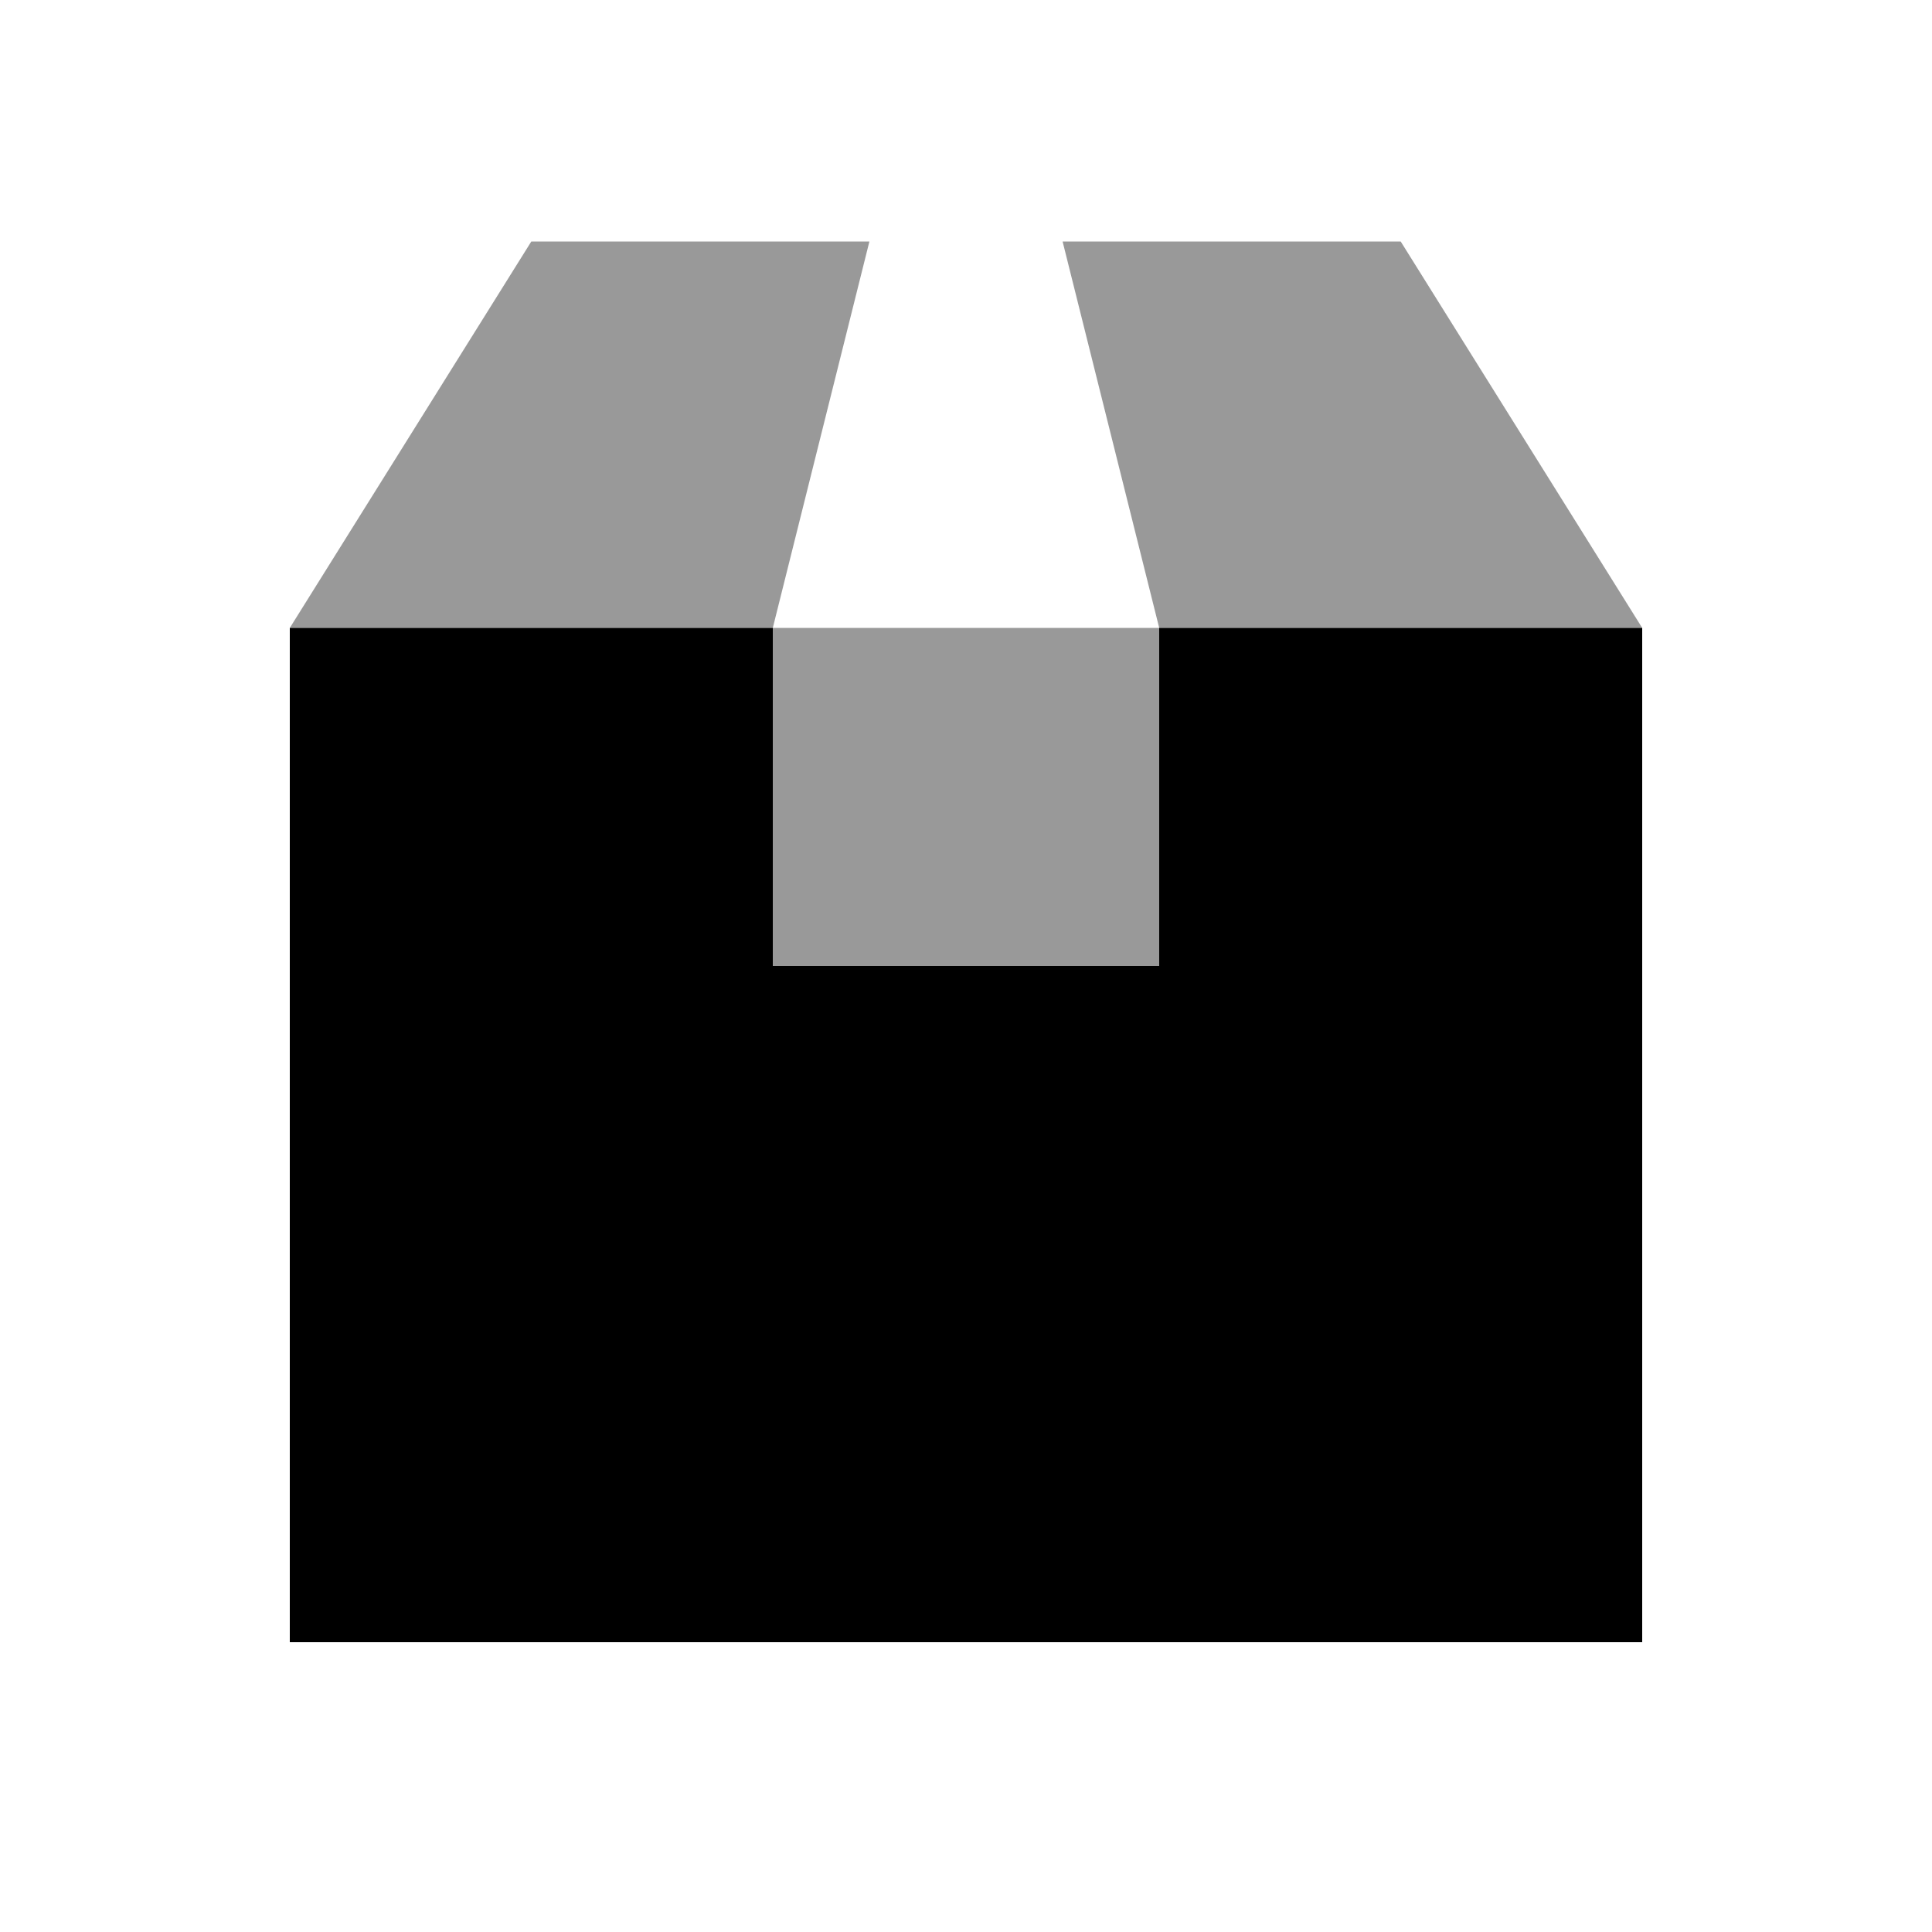
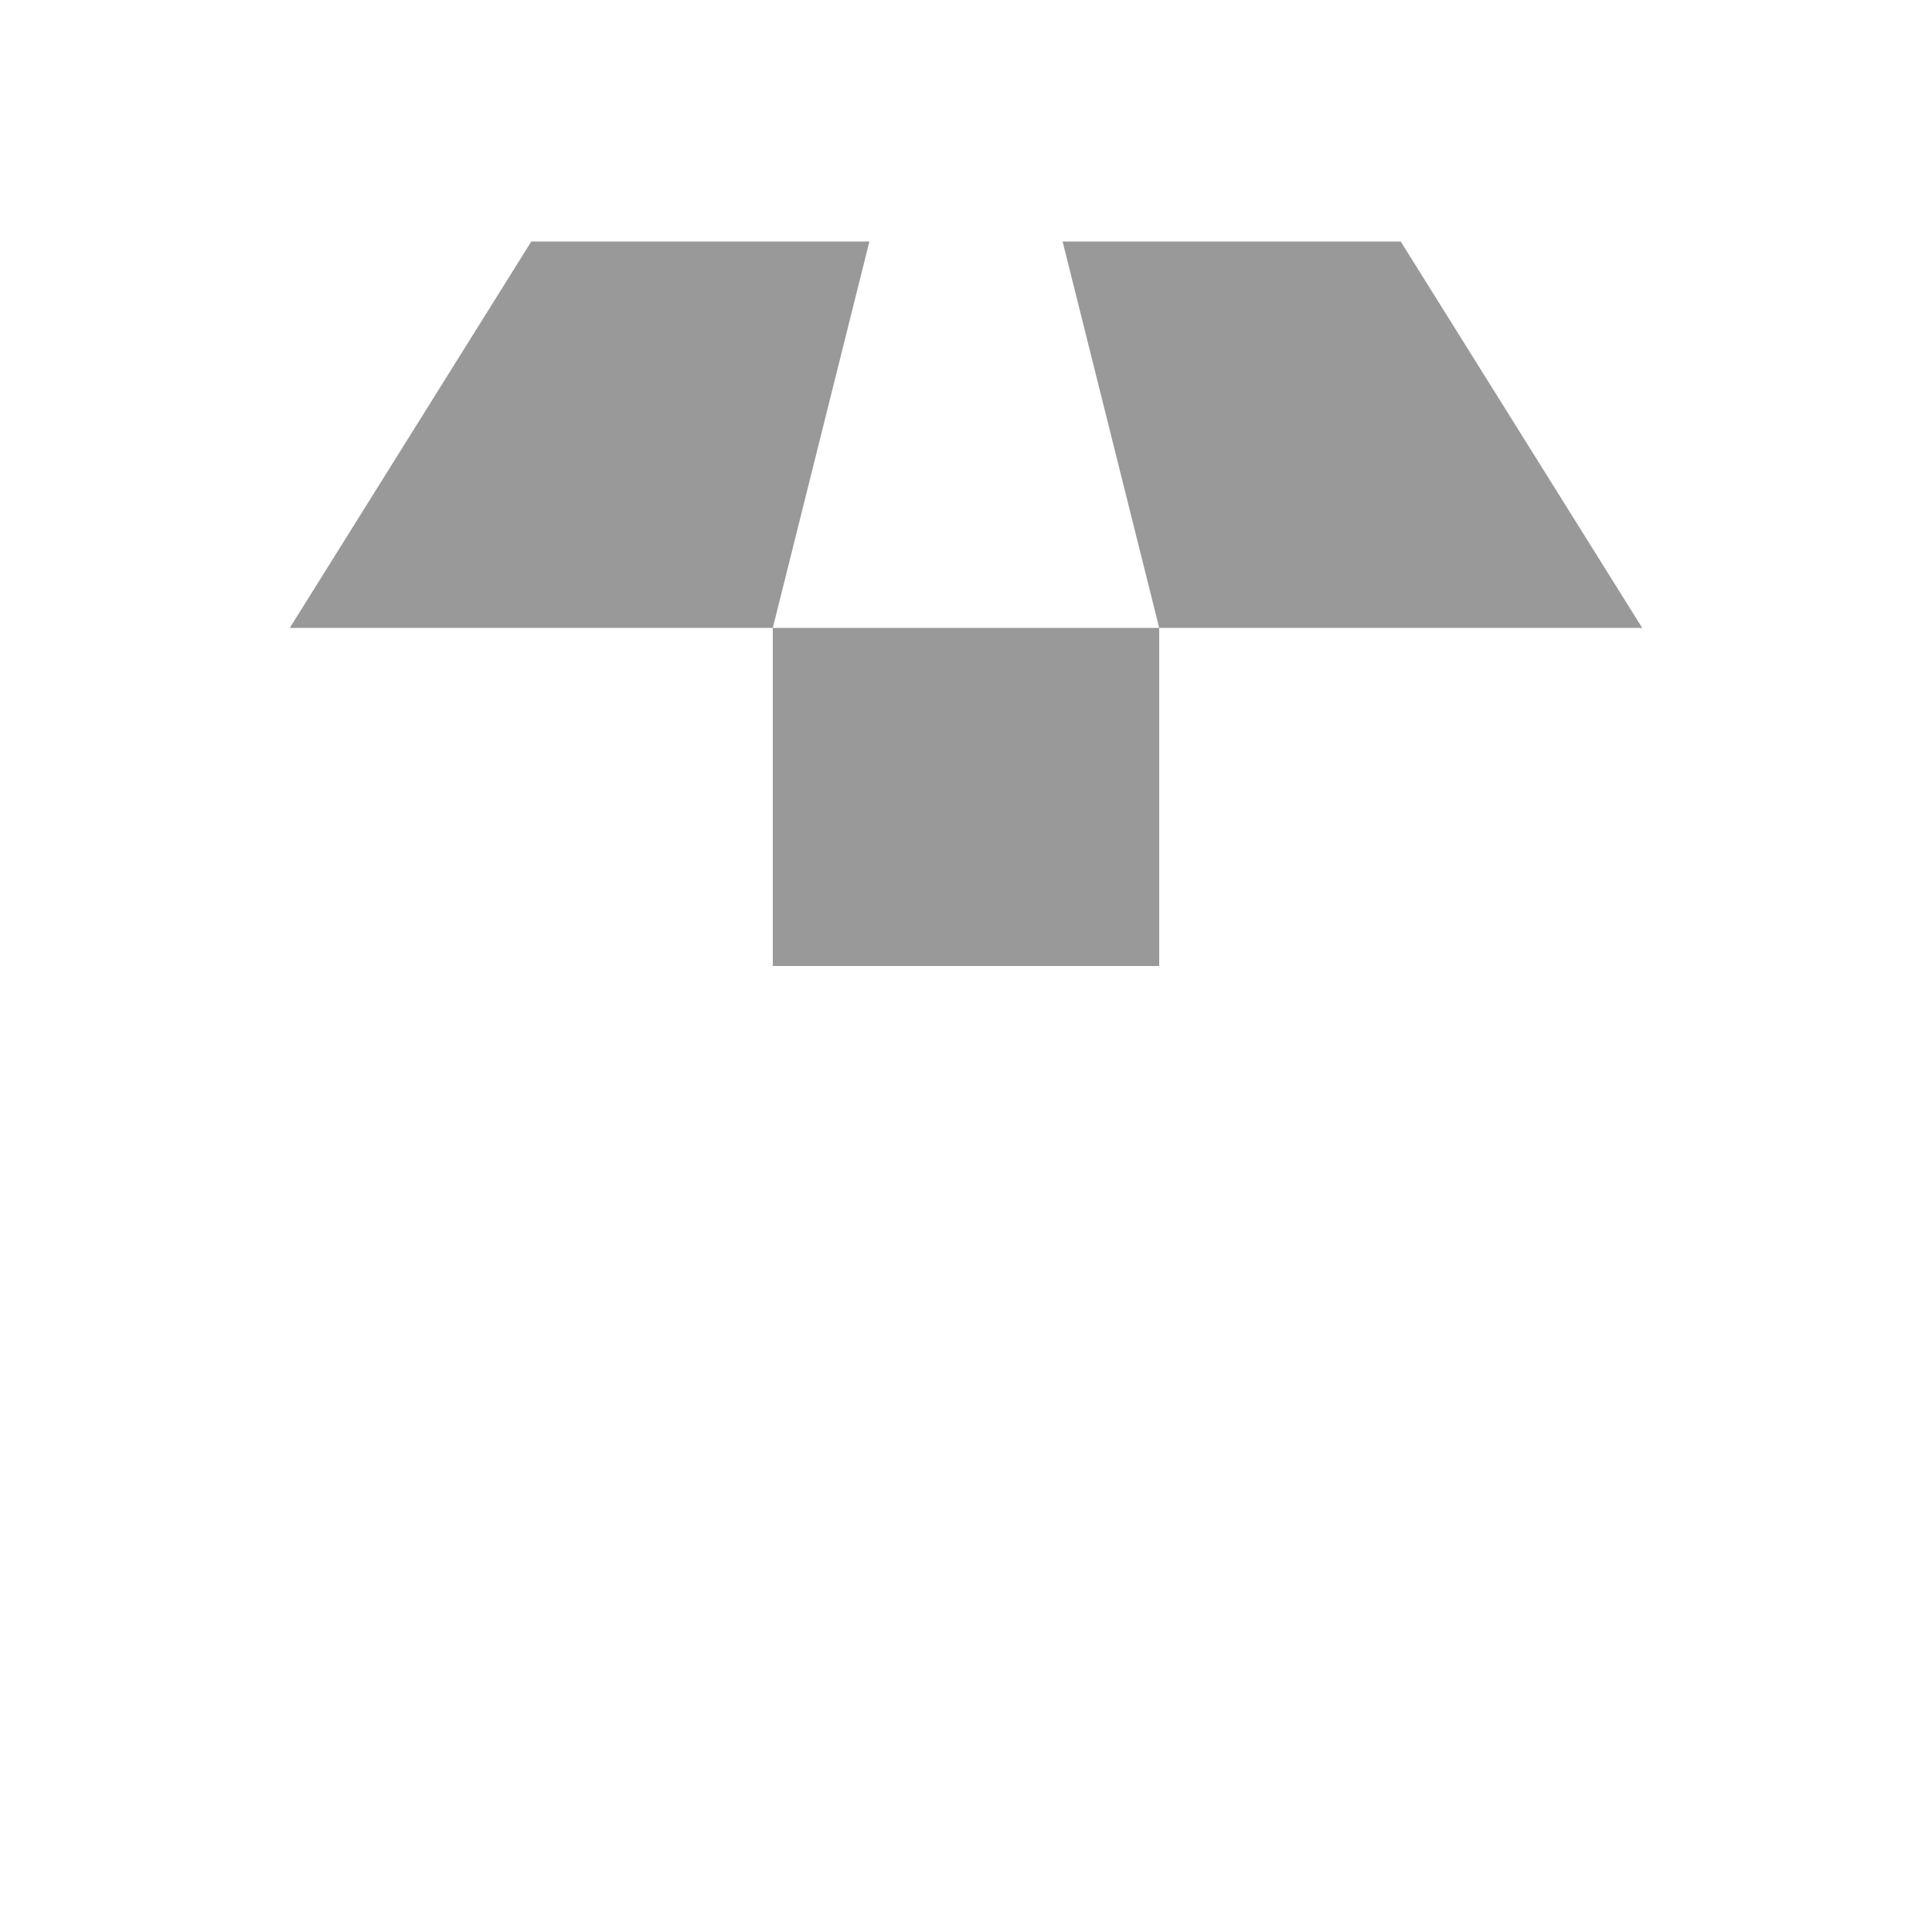
<svg xmlns="http://www.w3.org/2000/svg" viewBox="0 0 640 640">
  <path opacity=".4" fill="currentColor" d="M96 208L176 80L288 80L256 208L96 208zM256 208L256 320L384 320L384 208L256 208zM352 80L464 80L544 208L384 208L352 80z" />
-   <path fill="currentColor" d="M256 208L96 208L96 544L544 544L544 208L384 208L384 320L256 320L256 208z" />
</svg>